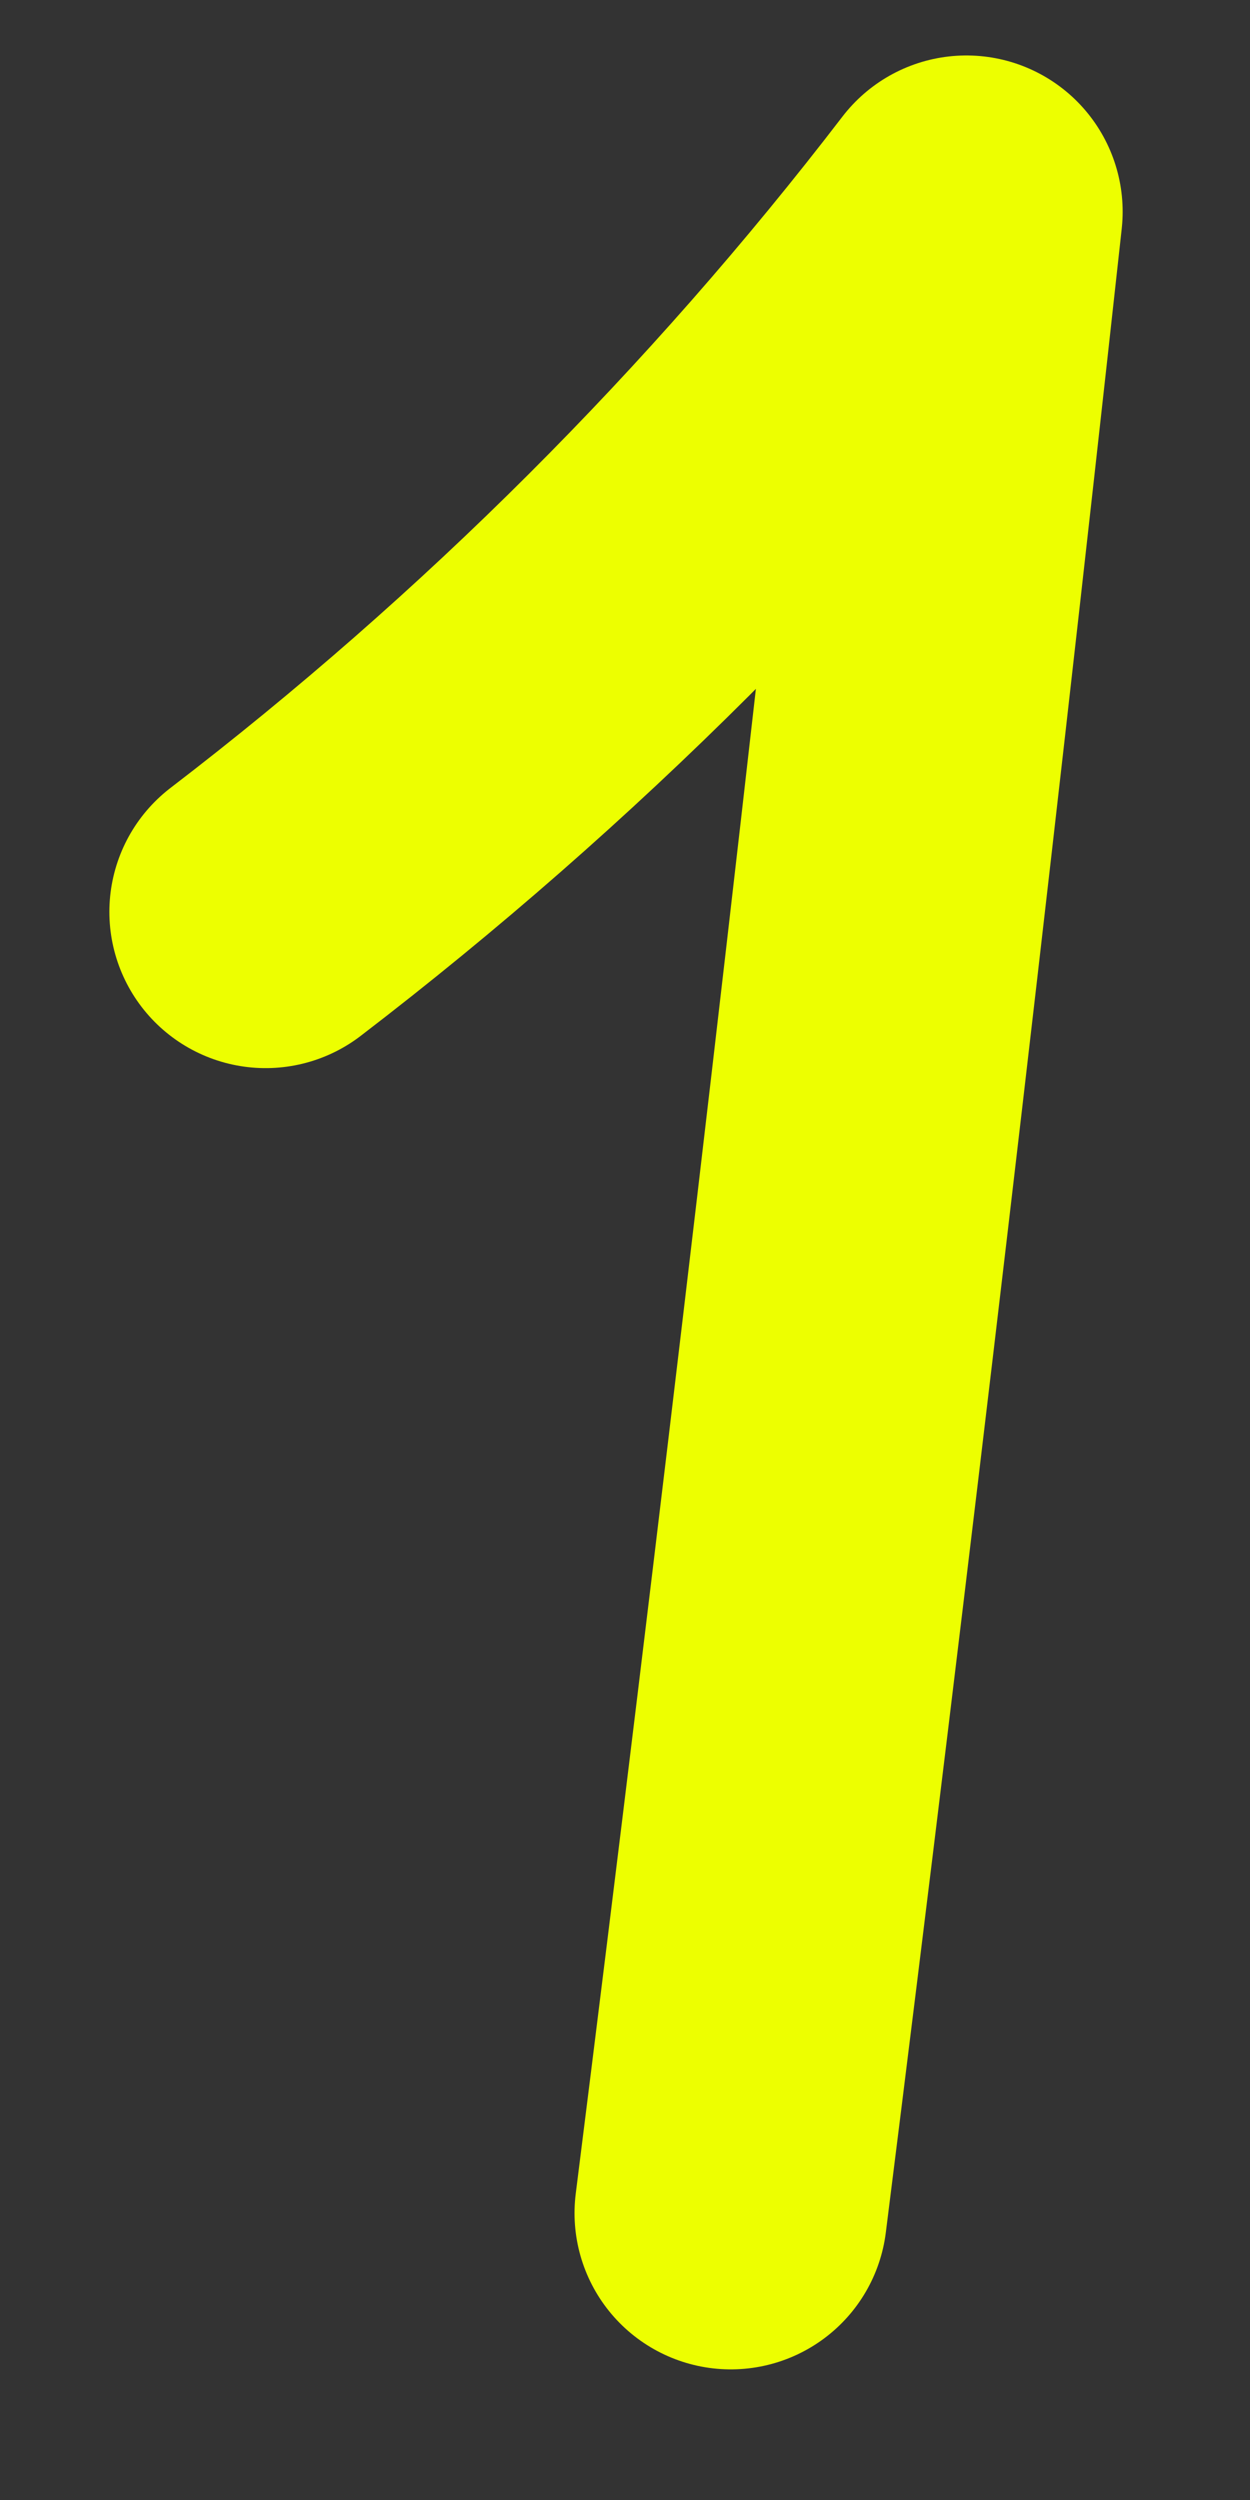
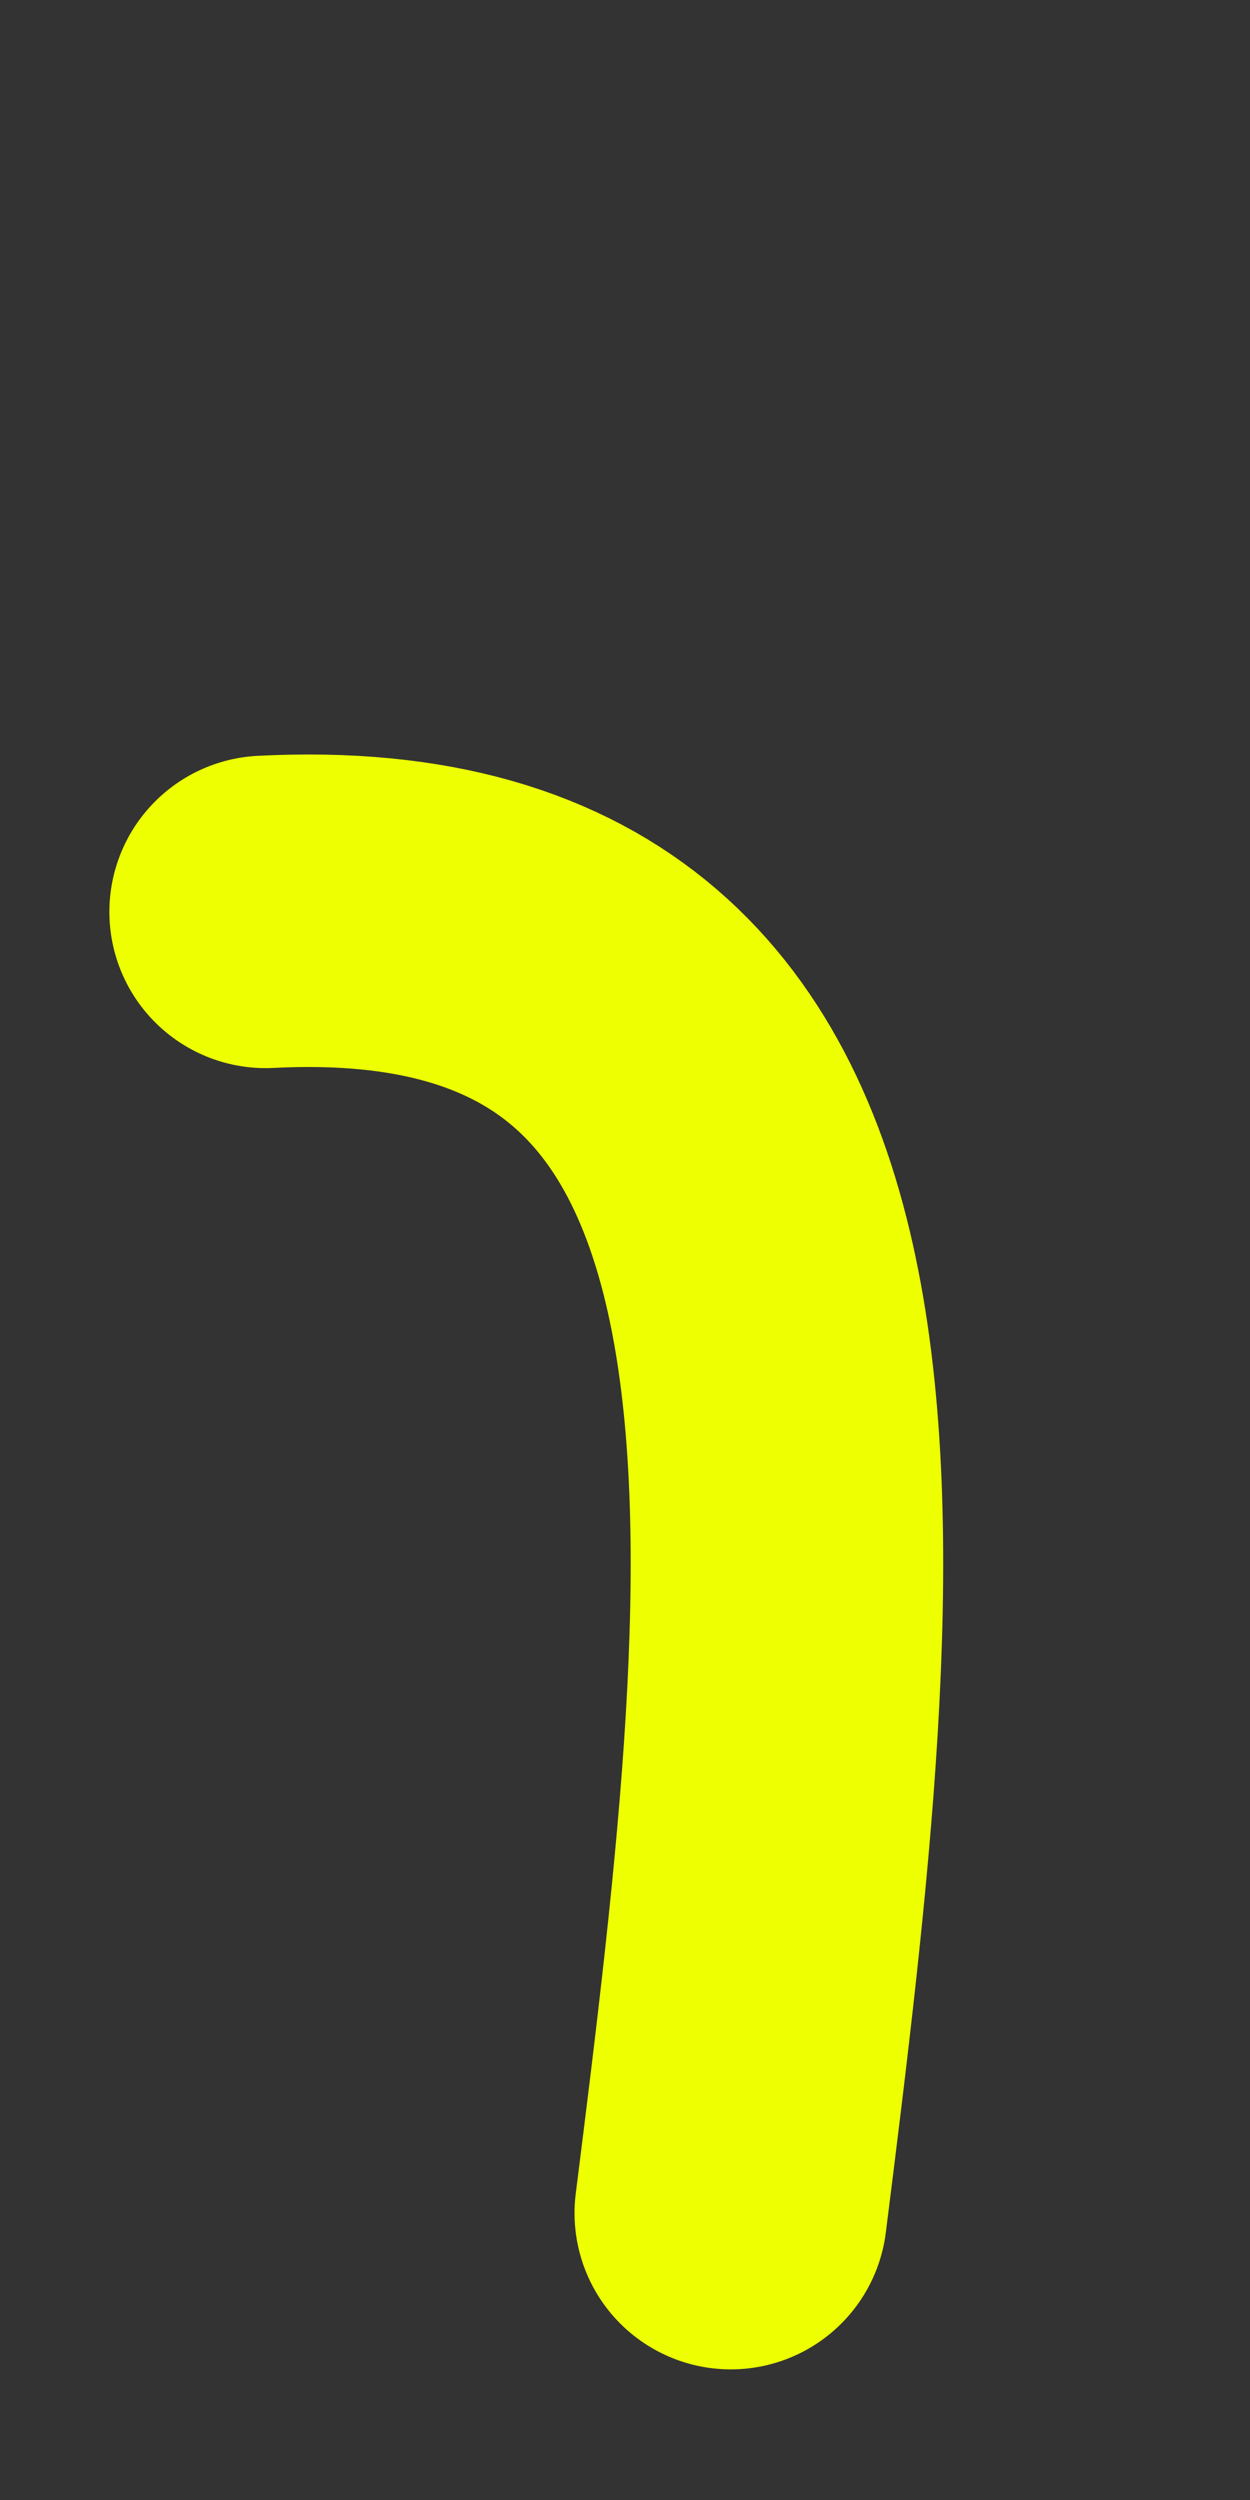
<svg xmlns="http://www.w3.org/2000/svg" width="8" height="16" viewBox="0 0 8 16" fill="none">
  <rect x="0" y="0" width="8" height="16" fill="#333333" stroke="none" />
-   <path d="M1.7 5.836C3.382 4.547 4.895 3.037 6.185 1.355C5.716 5.629 5.214 9.898 4.677 14.164" stroke="#EDFF00" stroke-width="2" stroke-linecap="round" stroke-linejoin="round" />
+   <path d="M1.7 5.836C5.716 5.629 5.214 9.898 4.677 14.164" stroke="#EDFF00" stroke-width="2" stroke-linecap="round" stroke-linejoin="round" />
</svg>